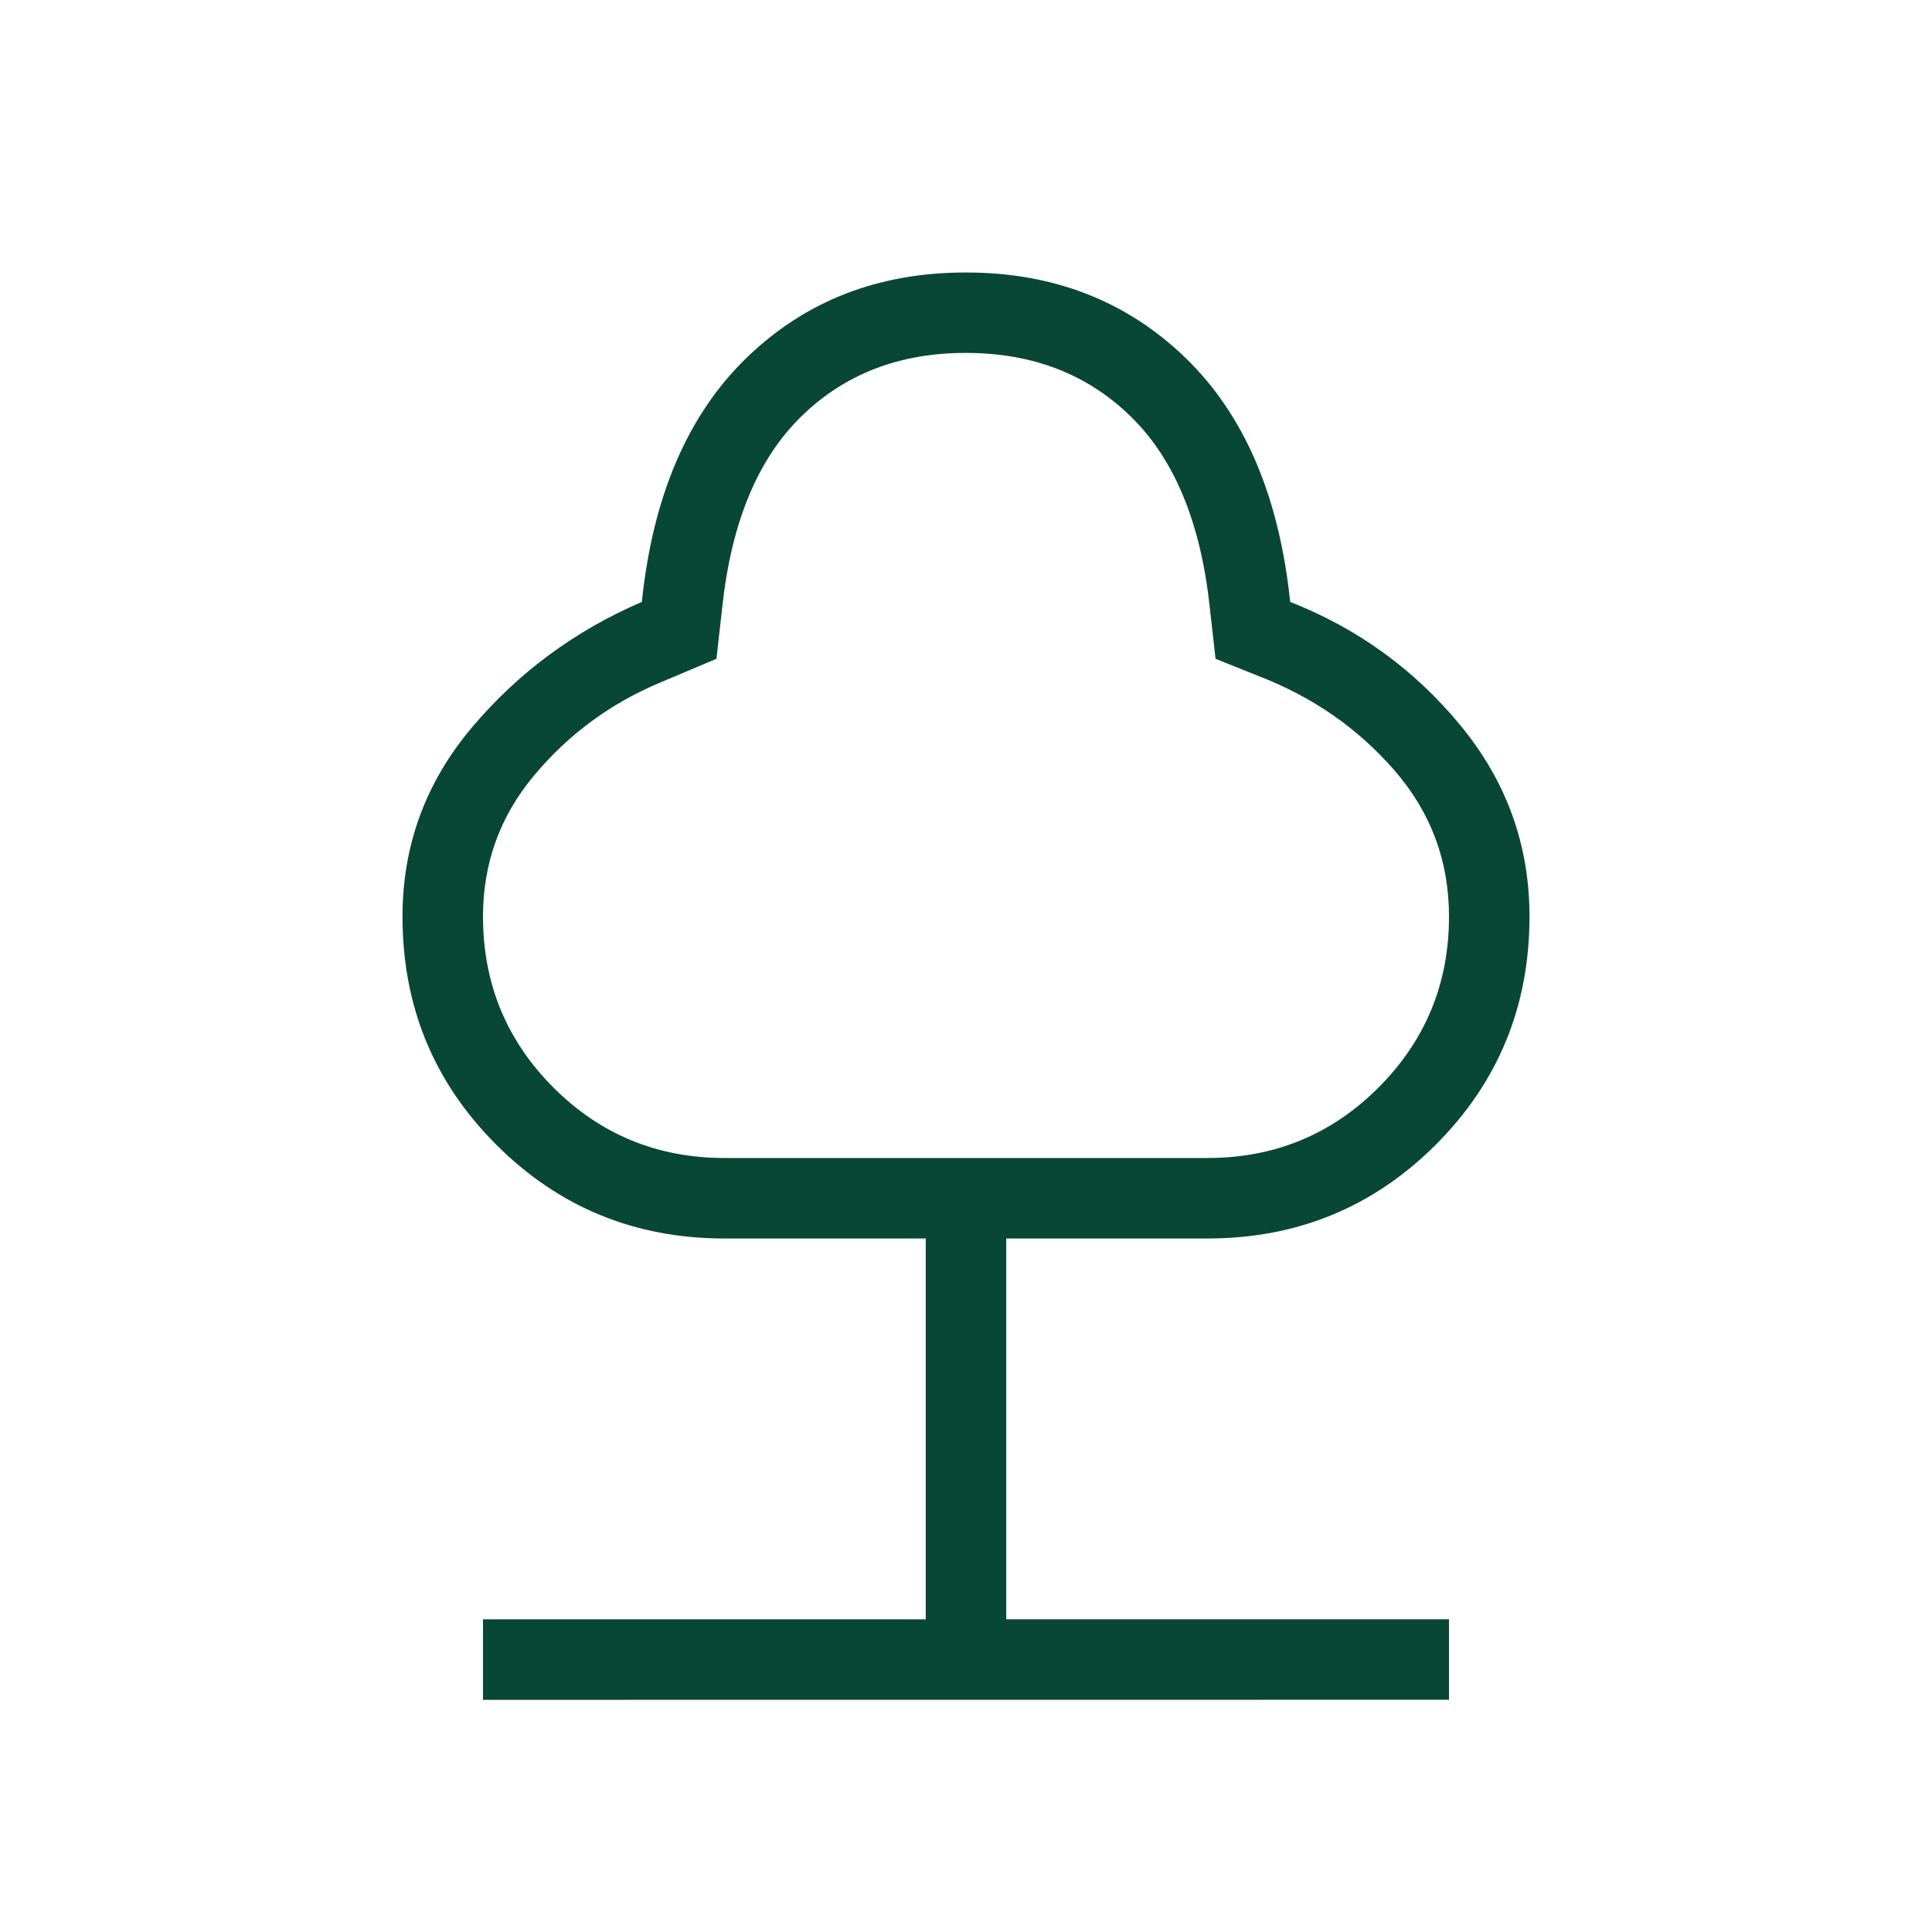
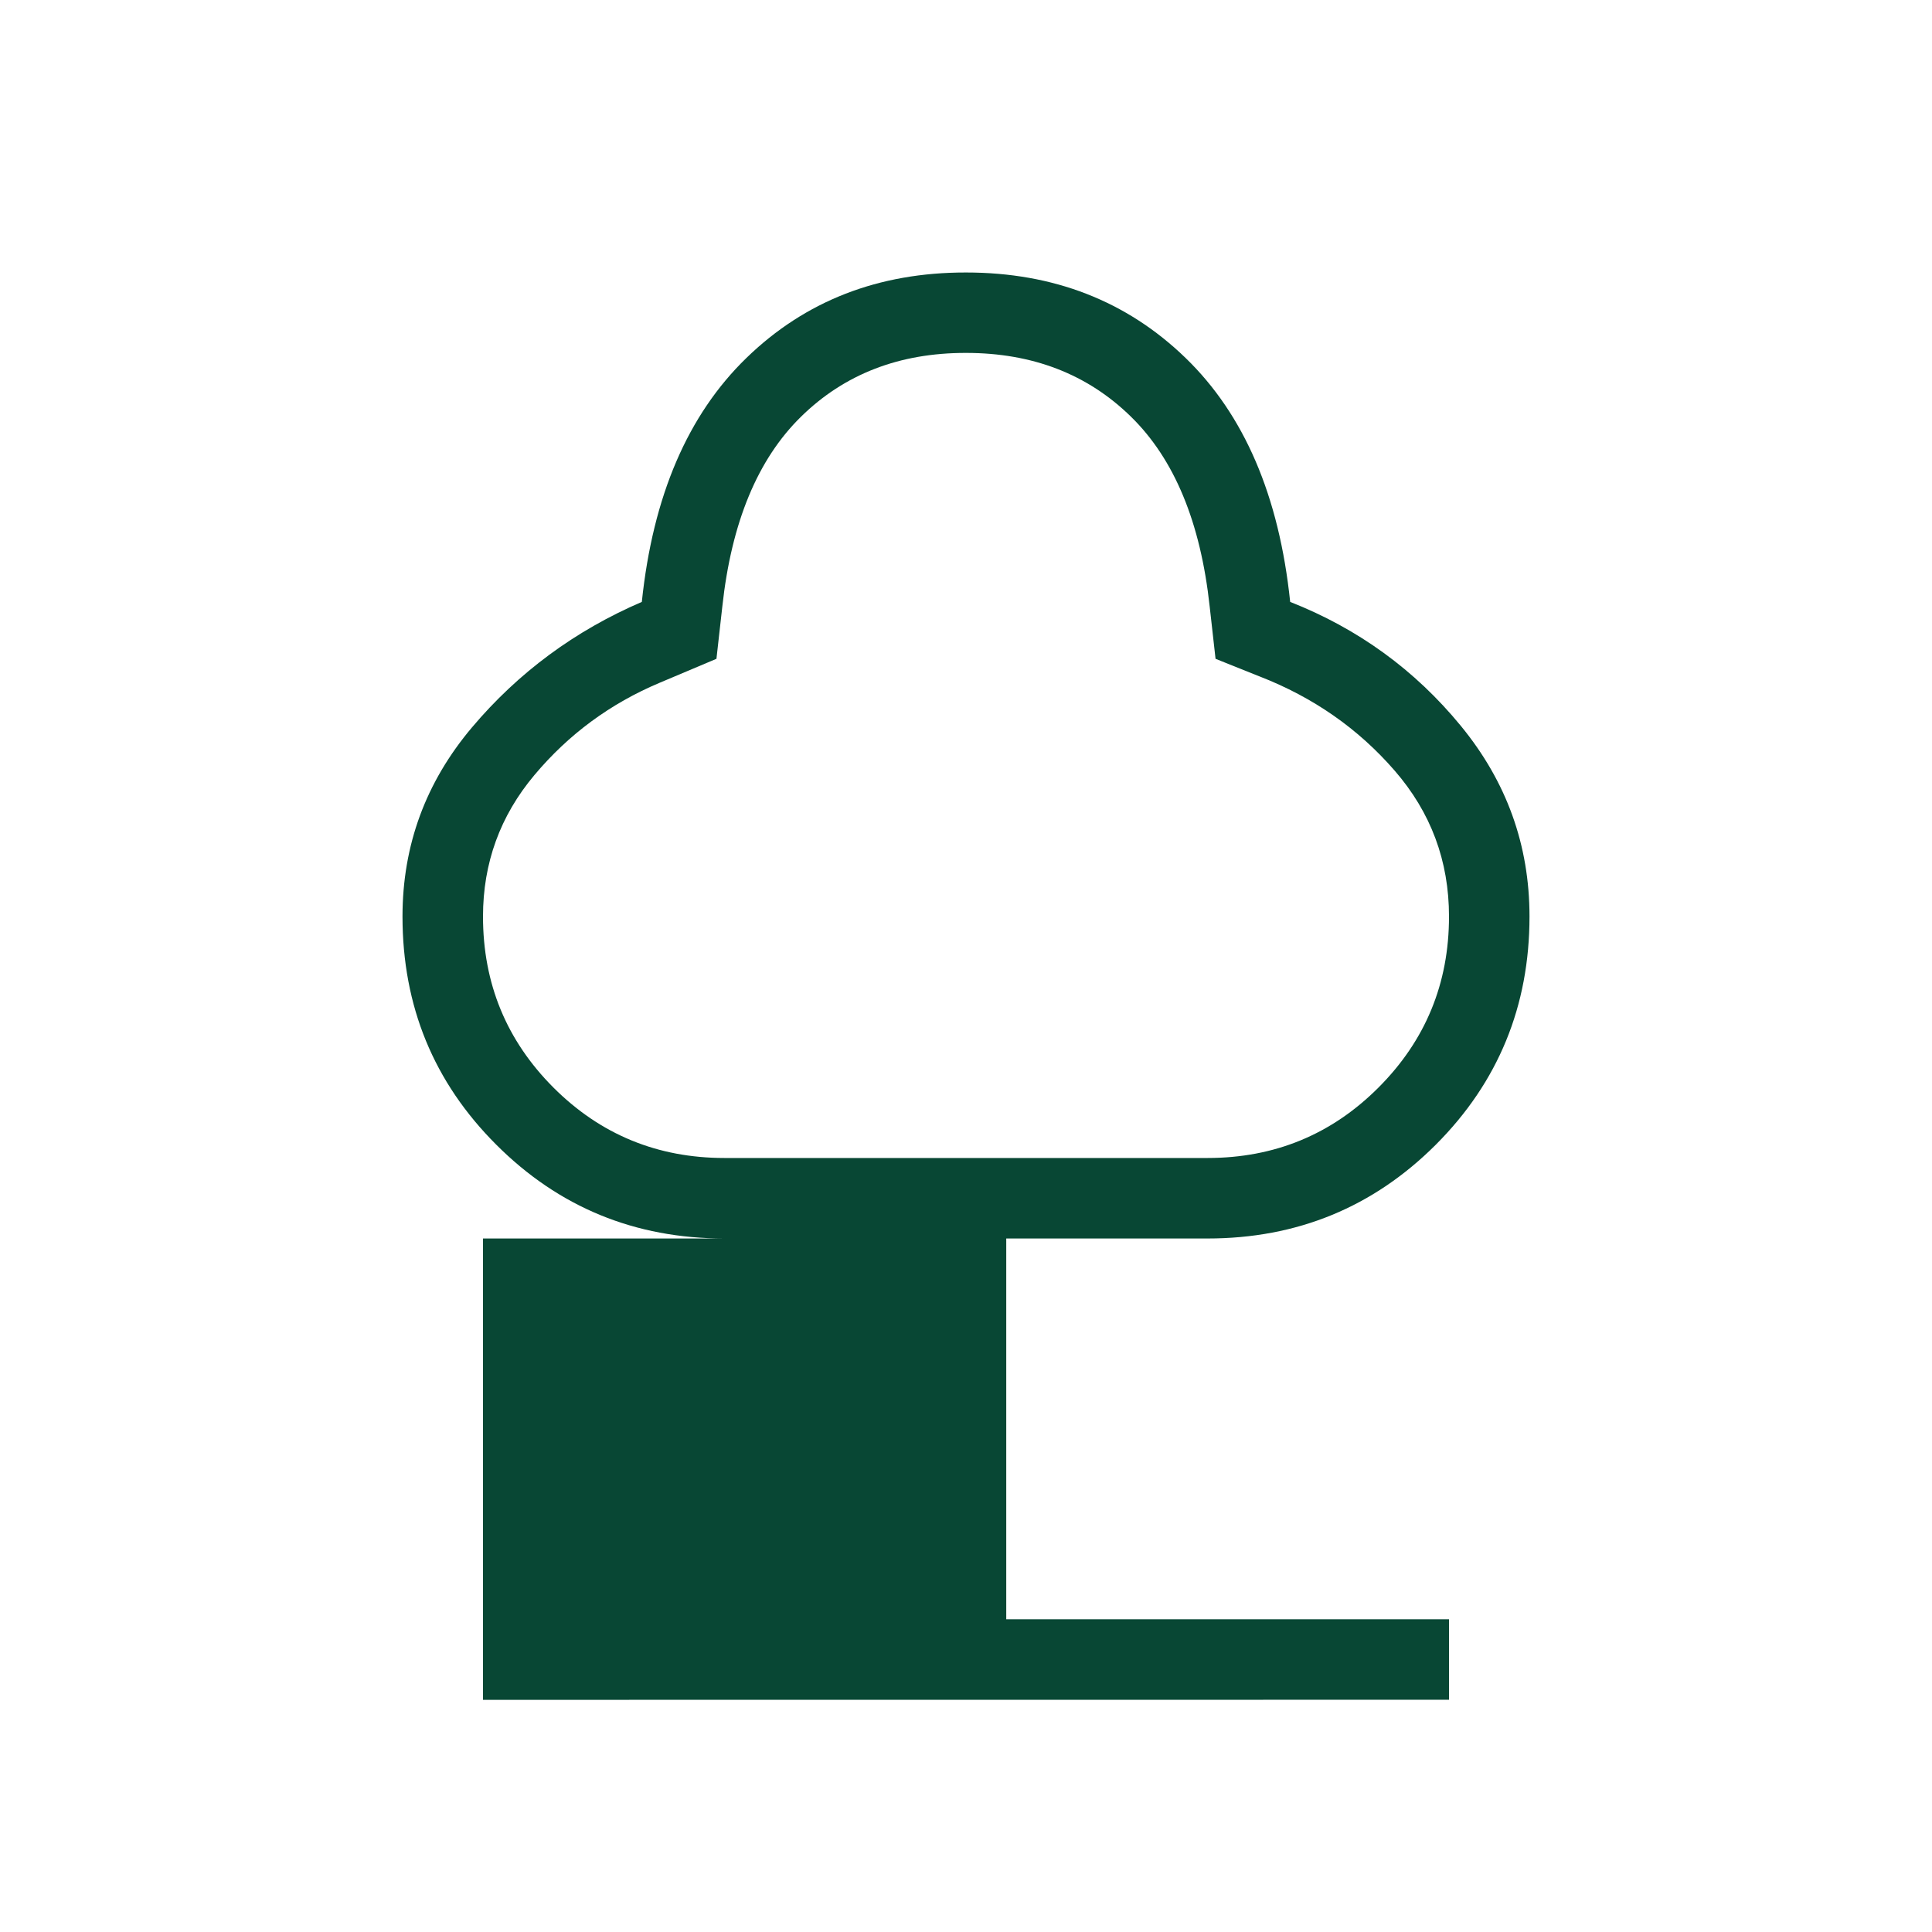
<svg xmlns="http://www.w3.org/2000/svg" width="24" height="24" viewBox="0 0 24 24" fill="none">
-   <path d="M6 21.116V20.116H11.5V15.385H9C7.886 15.385 6.941 14.996 6.165 14.22C5.388 13.444 5 12.499 5 11.385C5 10.5 5.288 9.717 5.864 9.035C6.439 8.354 7.142 7.835 7.973 7.477C8.11 6.163 8.544 5.152 9.274 4.445C10.004 3.737 10.913 3.384 12 3.385C13.087 3.385 13.996 3.739 14.726 4.445C15.456 5.151 15.89 6.161 16.027 7.477C16.87 7.809 17.577 8.322 18.147 9.017C18.716 9.71 19 10.499 19 11.385C19 12.498 18.612 13.443 17.836 14.22C17.059 14.996 16.113 15.385 15 15.385H12.5V20.115H18V21.115L6 21.116ZM9 14.385H15C15.833 14.385 16.542 14.093 17.125 13.509C17.708 12.925 18 12.217 18 11.385C18 10.695 17.775 10.091 17.324 9.572C16.873 9.052 16.315 8.663 15.65 8.404L15.1 8.184L15.027 7.534C14.914 6.489 14.588 5.703 14.049 5.176C13.51 4.648 12.827 4.384 12 4.384C11.173 4.383 10.49 4.647 9.951 5.176C9.412 5.704 9.086 6.49 8.973 7.534L8.9 8.184L8.196 8.481C7.582 8.739 7.063 9.122 6.638 9.629C6.213 10.135 6 10.721 6 11.385C6 12.218 6.292 12.926 6.875 13.51C7.458 14.093 8.167 14.385 9 14.385Z" fill="#084734" />
+   <path d="M6 21.116V20.116V15.385H9C7.886 15.385 6.941 14.996 6.165 14.22C5.388 13.444 5 12.499 5 11.385C5 10.5 5.288 9.717 5.864 9.035C6.439 8.354 7.142 7.835 7.973 7.477C8.11 6.163 8.544 5.152 9.274 4.445C10.004 3.737 10.913 3.384 12 3.385C13.087 3.385 13.996 3.739 14.726 4.445C15.456 5.151 15.89 6.161 16.027 7.477C16.87 7.809 17.577 8.322 18.147 9.017C18.716 9.71 19 10.499 19 11.385C19 12.498 18.612 13.443 17.836 14.22C17.059 14.996 16.113 15.385 15 15.385H12.5V20.115H18V21.115L6 21.116ZM9 14.385H15C15.833 14.385 16.542 14.093 17.125 13.509C17.708 12.925 18 12.217 18 11.385C18 10.695 17.775 10.091 17.324 9.572C16.873 9.052 16.315 8.663 15.65 8.404L15.1 8.184L15.027 7.534C14.914 6.489 14.588 5.703 14.049 5.176C13.51 4.648 12.827 4.384 12 4.384C11.173 4.383 10.49 4.647 9.951 5.176C9.412 5.704 9.086 6.49 8.973 7.534L8.9 8.184L8.196 8.481C7.582 8.739 7.063 9.122 6.638 9.629C6.213 10.135 6 10.721 6 11.385C6 12.218 6.292 12.926 6.875 13.51C7.458 14.093 8.167 14.385 9 14.385Z" fill="#084734" />
</svg>